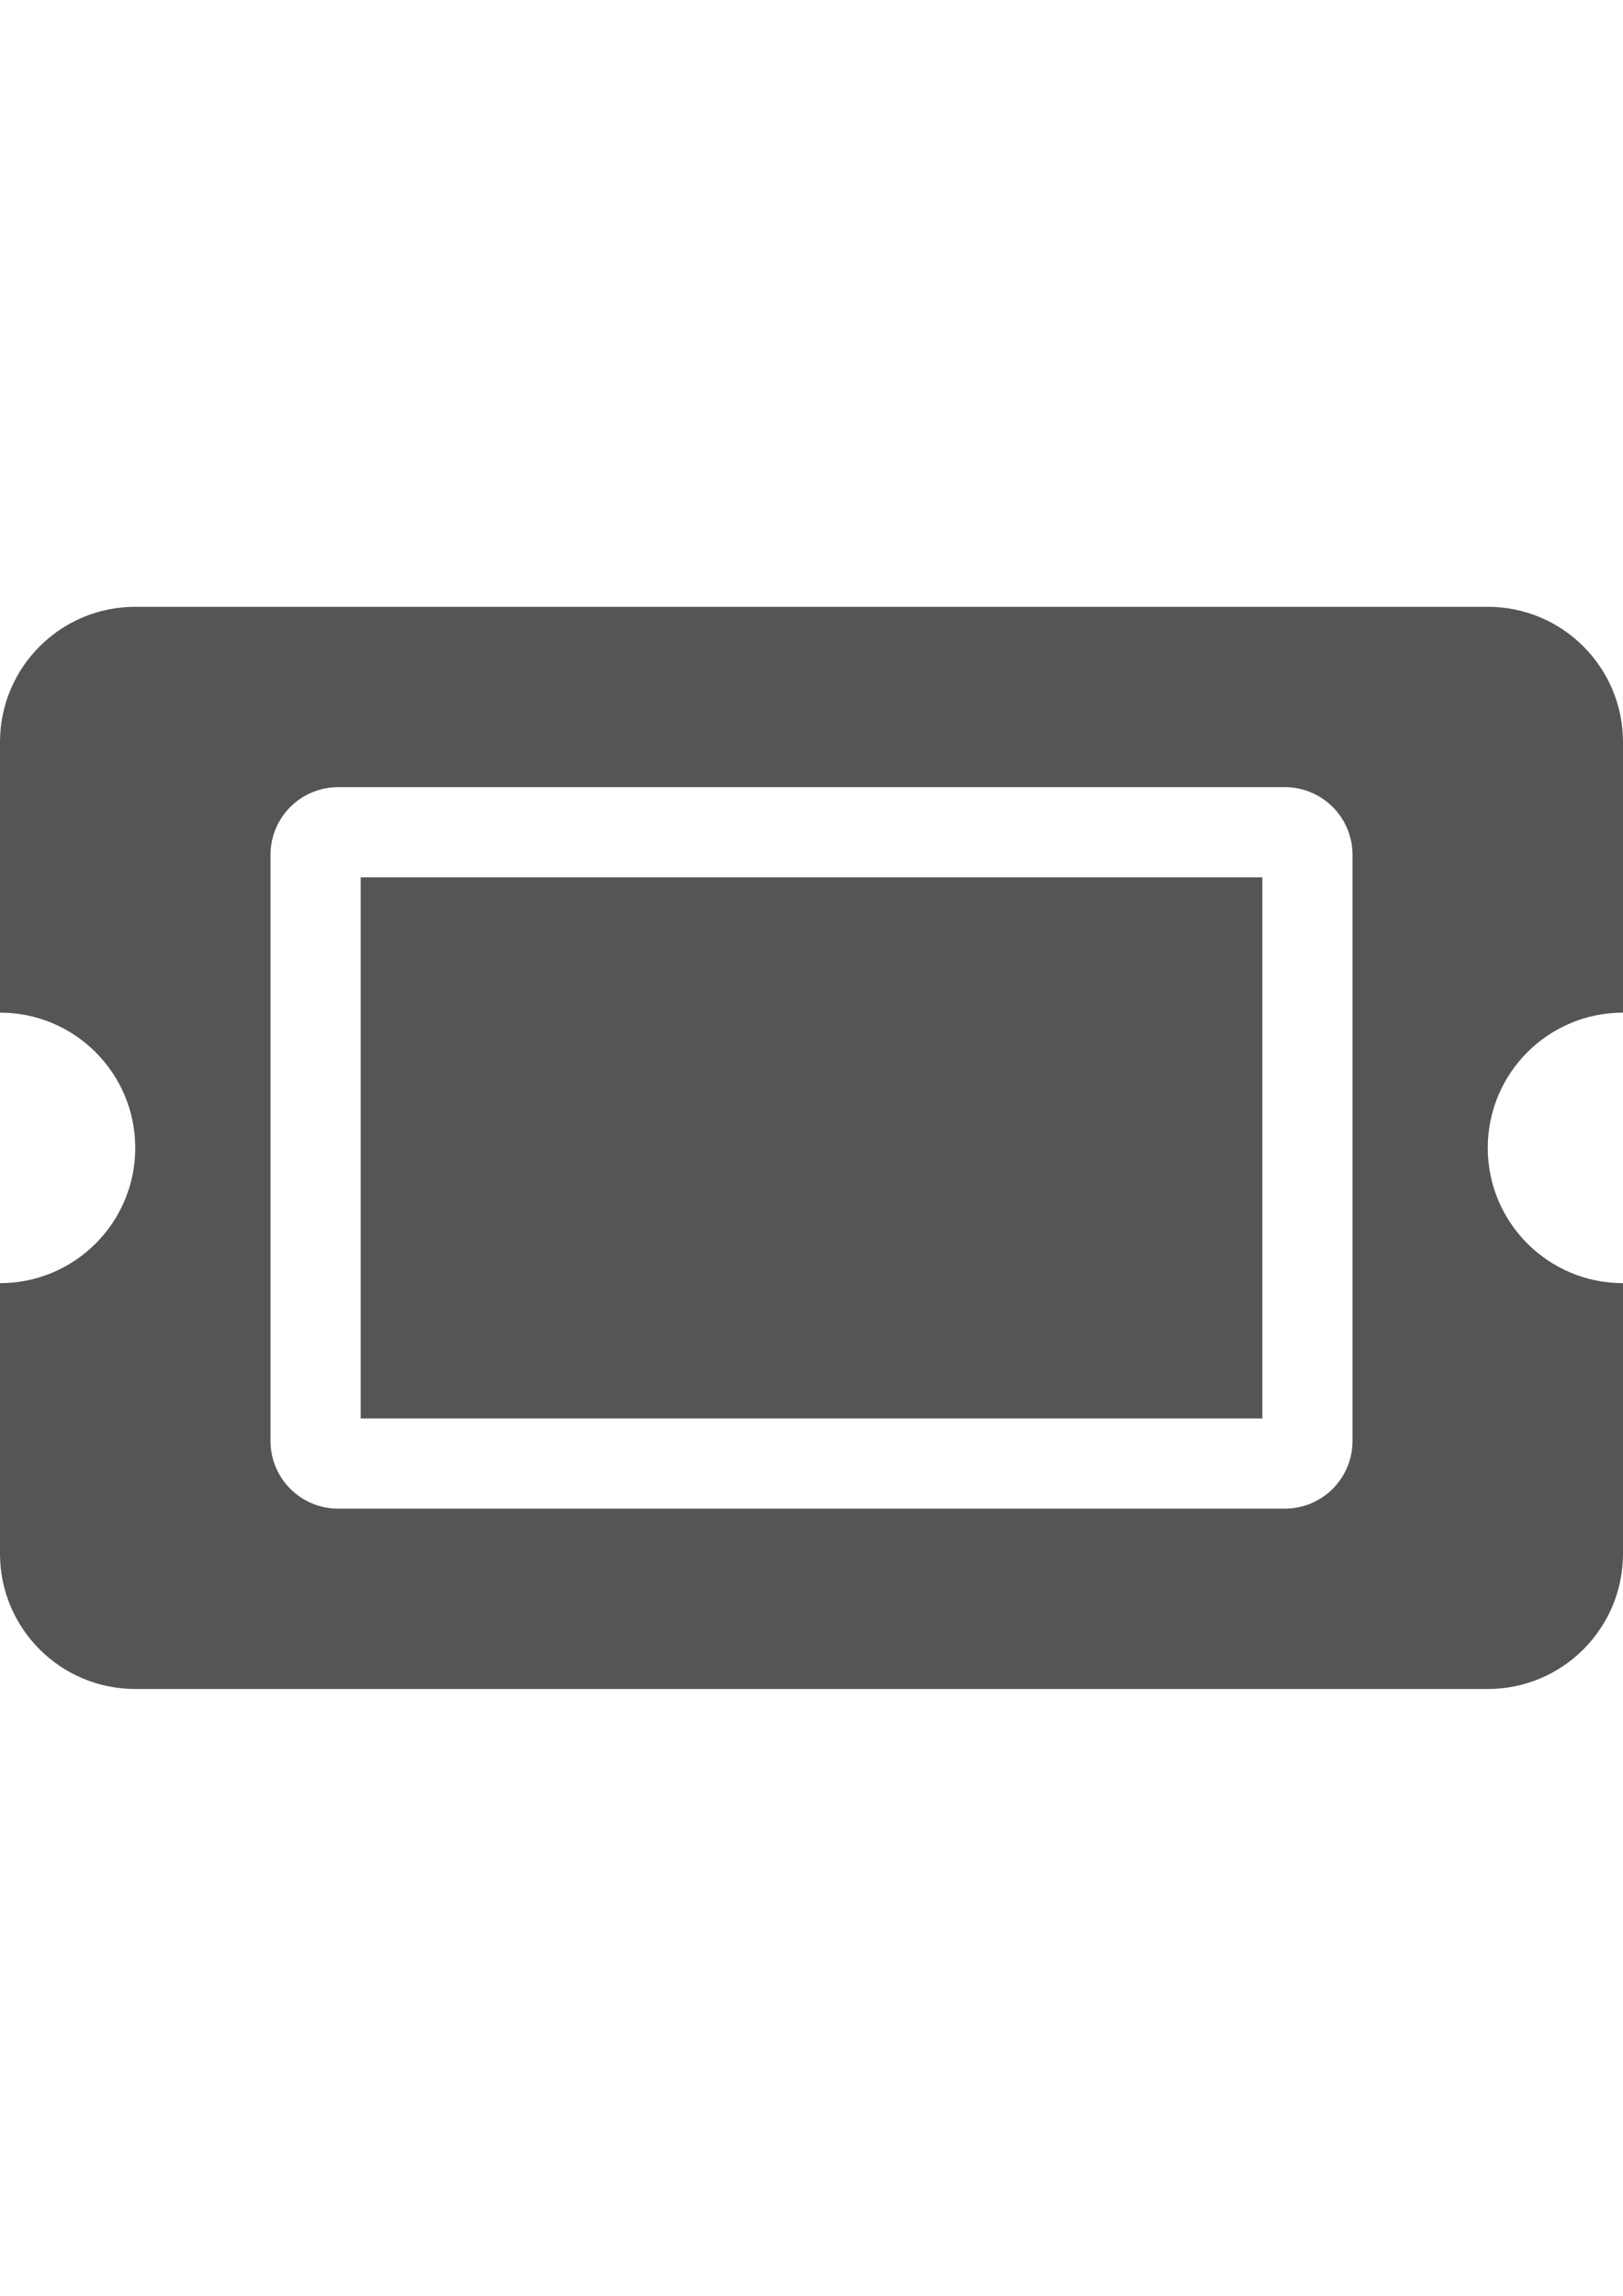
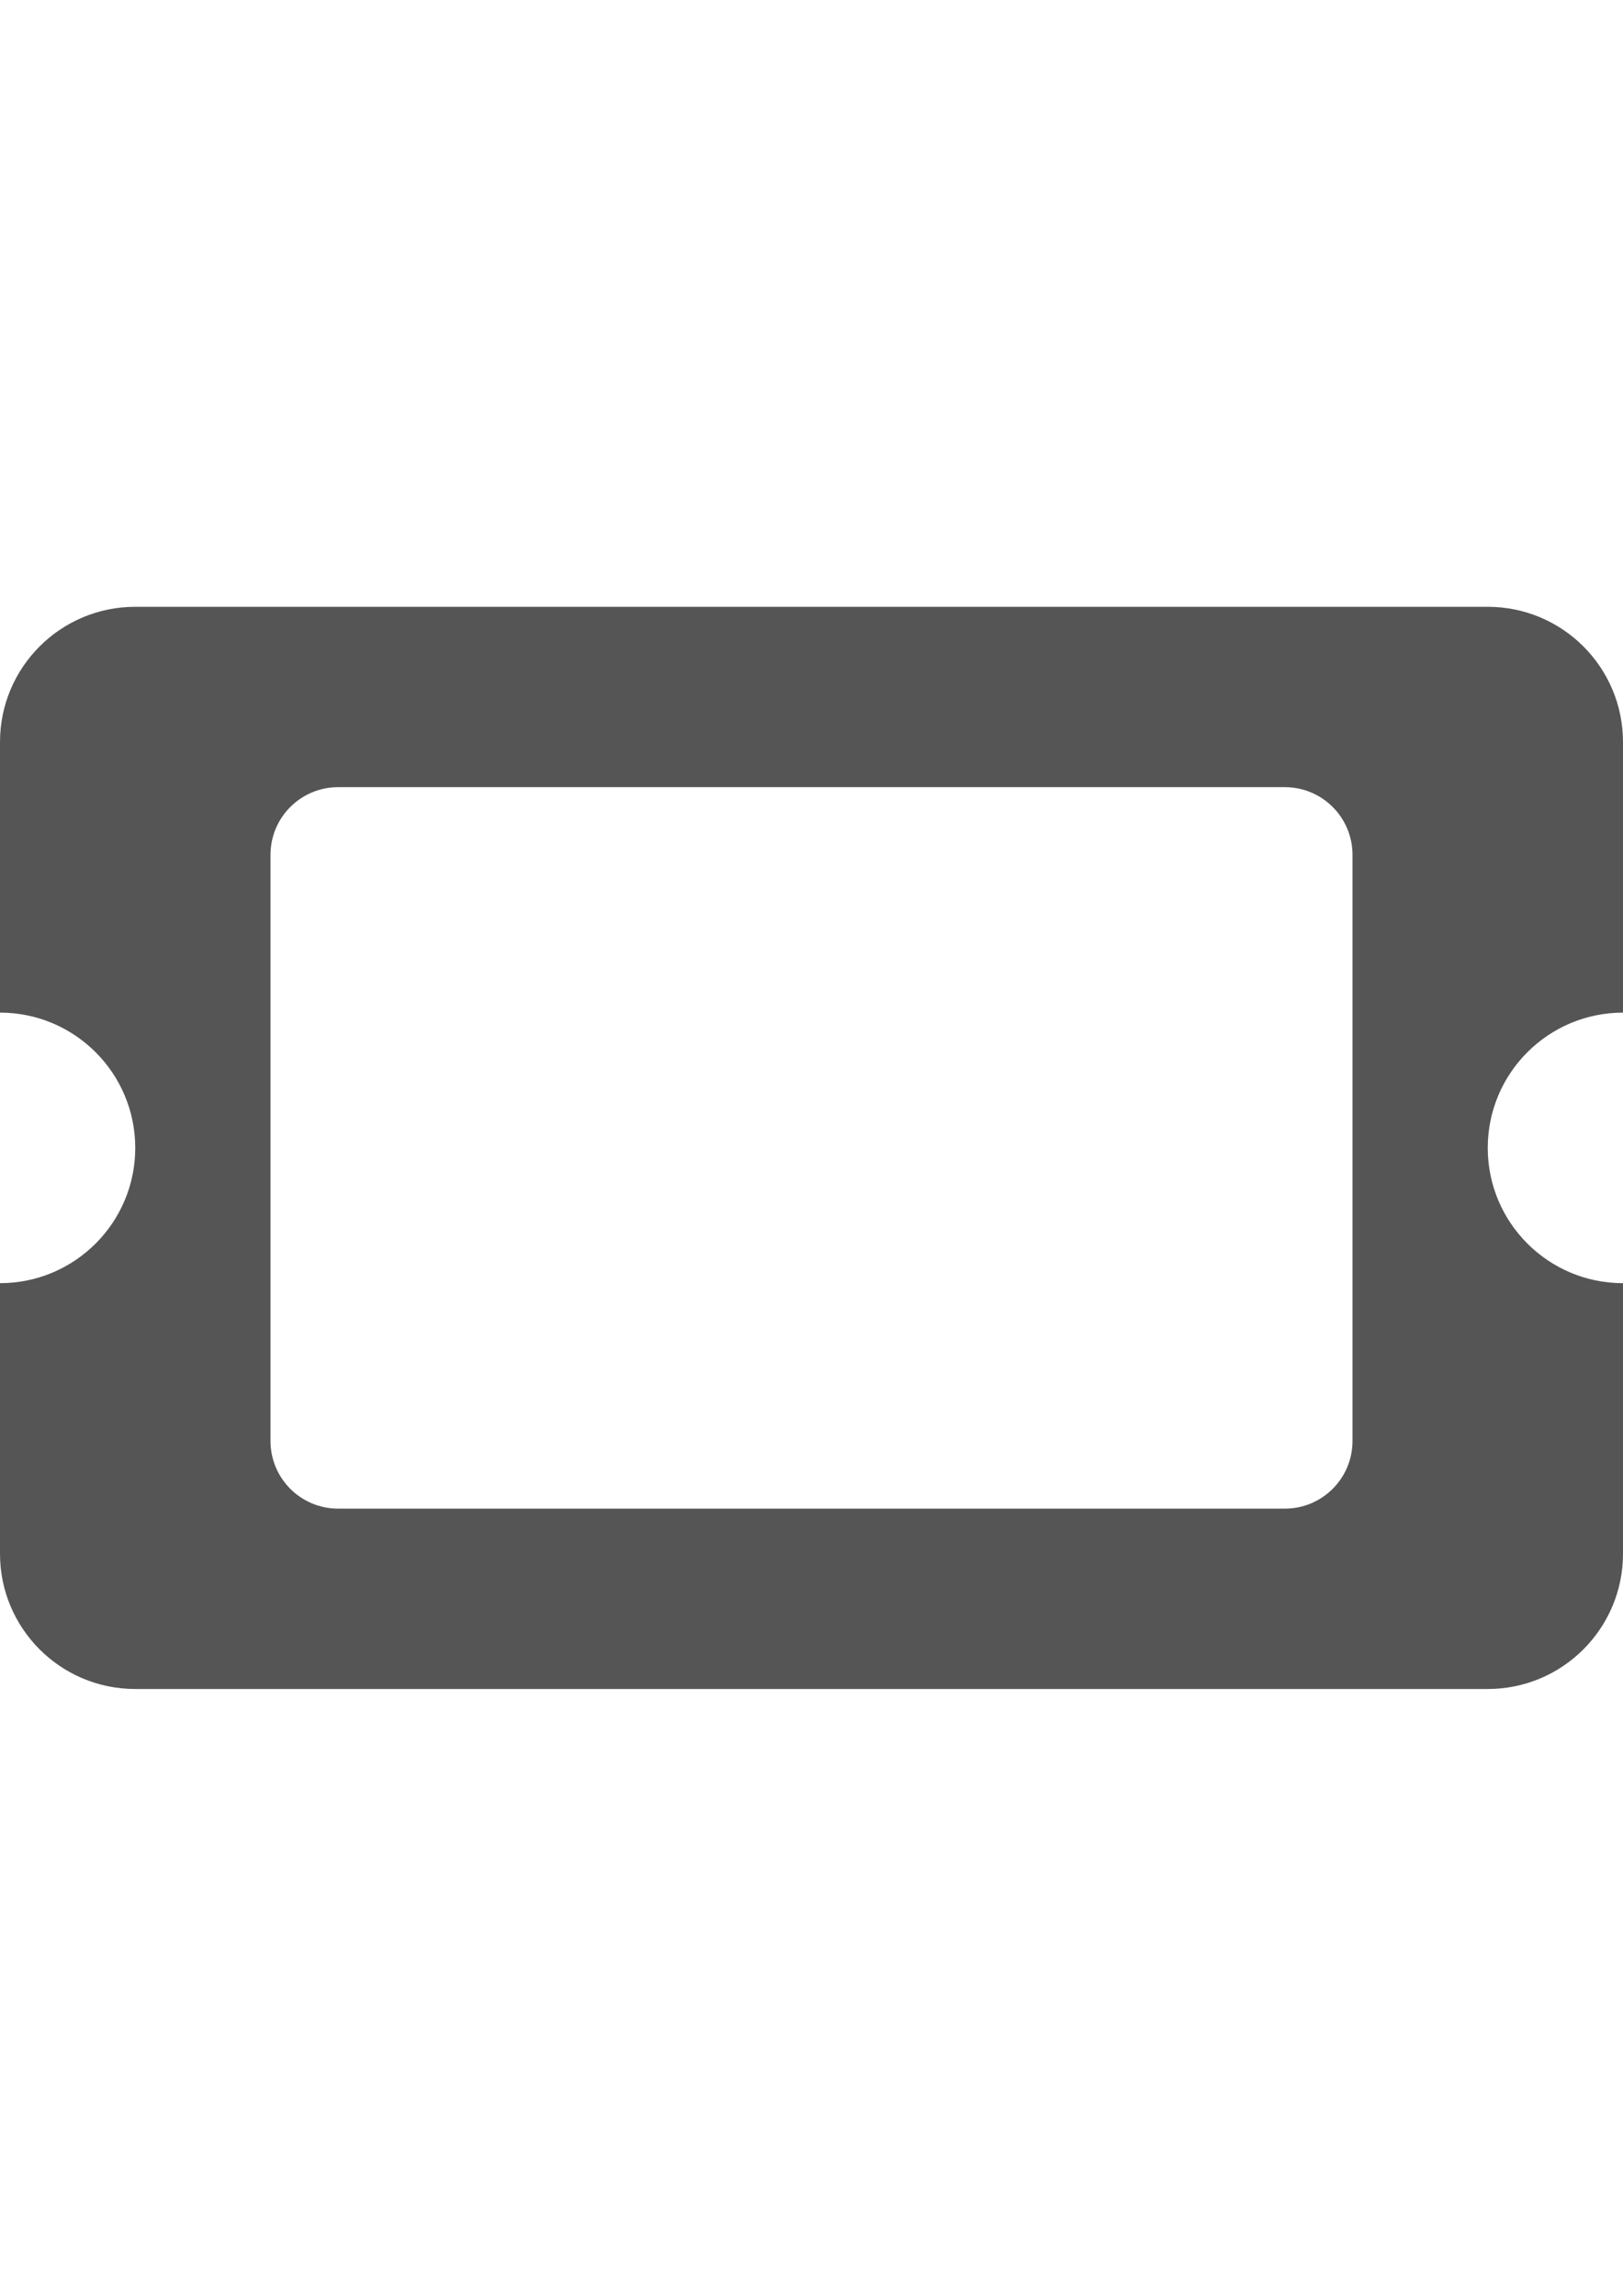
<svg xmlns="http://www.w3.org/2000/svg" version="1.1" id="Capa_1" x="0px" y="0px" width="595.279px" height="841.891px" viewBox="0 0 595.279 841.891" enable-background="new 0 0 595.279 841.891" xml:space="preserve">
-   <path fill="#555555" d="M132.284,321.732h330.711v198.426H132.284V321.732z M545.673,420.945c0,27.397,22.21,49.606,49.606,49.606  v99.214c0,27.396-22.209,49.606-49.606,49.606H49.607C22.209,619.372,0,597.162,0,569.766v-99.214  c27.397,0,49.606-22.209,49.606-49.606S27.398,371.338,0,371.338v-99.213c0-27.397,22.209-49.606,49.606-49.606h496.066  c27.397,0,49.606,22.209,49.606,49.606v99.213C567.883,371.338,545.673,393.548,545.673,420.945z M496.067,313.464  c0-13.699-11.104-24.803-24.804-24.803H124.017c-13.699,0-24.804,11.104-24.804,24.803v214.962  c0,13.699,11.104,24.804,24.804,24.804h347.246c13.699,0,24.804-11.104,24.804-24.804V313.464z" />
+   <path fill="#555555" d="M132.284,321.732h330.711v198.426V321.732z M545.673,420.945c0,27.397,22.21,49.606,49.606,49.606  v99.214c0,27.396-22.209,49.606-49.606,49.606H49.607C22.209,619.372,0,597.162,0,569.766v-99.214  c27.397,0,49.606-22.209,49.606-49.606S27.398,371.338,0,371.338v-99.213c0-27.397,22.209-49.606,49.606-49.606h496.066  c27.397,0,49.606,22.209,49.606,49.606v99.213C567.883,371.338,545.673,393.548,545.673,420.945z M496.067,313.464  c0-13.699-11.104-24.803-24.804-24.803H124.017c-13.699,0-24.804,11.104-24.804,24.803v214.962  c0,13.699,11.104,24.804,24.804,24.804h347.246c13.699,0,24.804-11.104,24.804-24.804V313.464z" />
</svg>